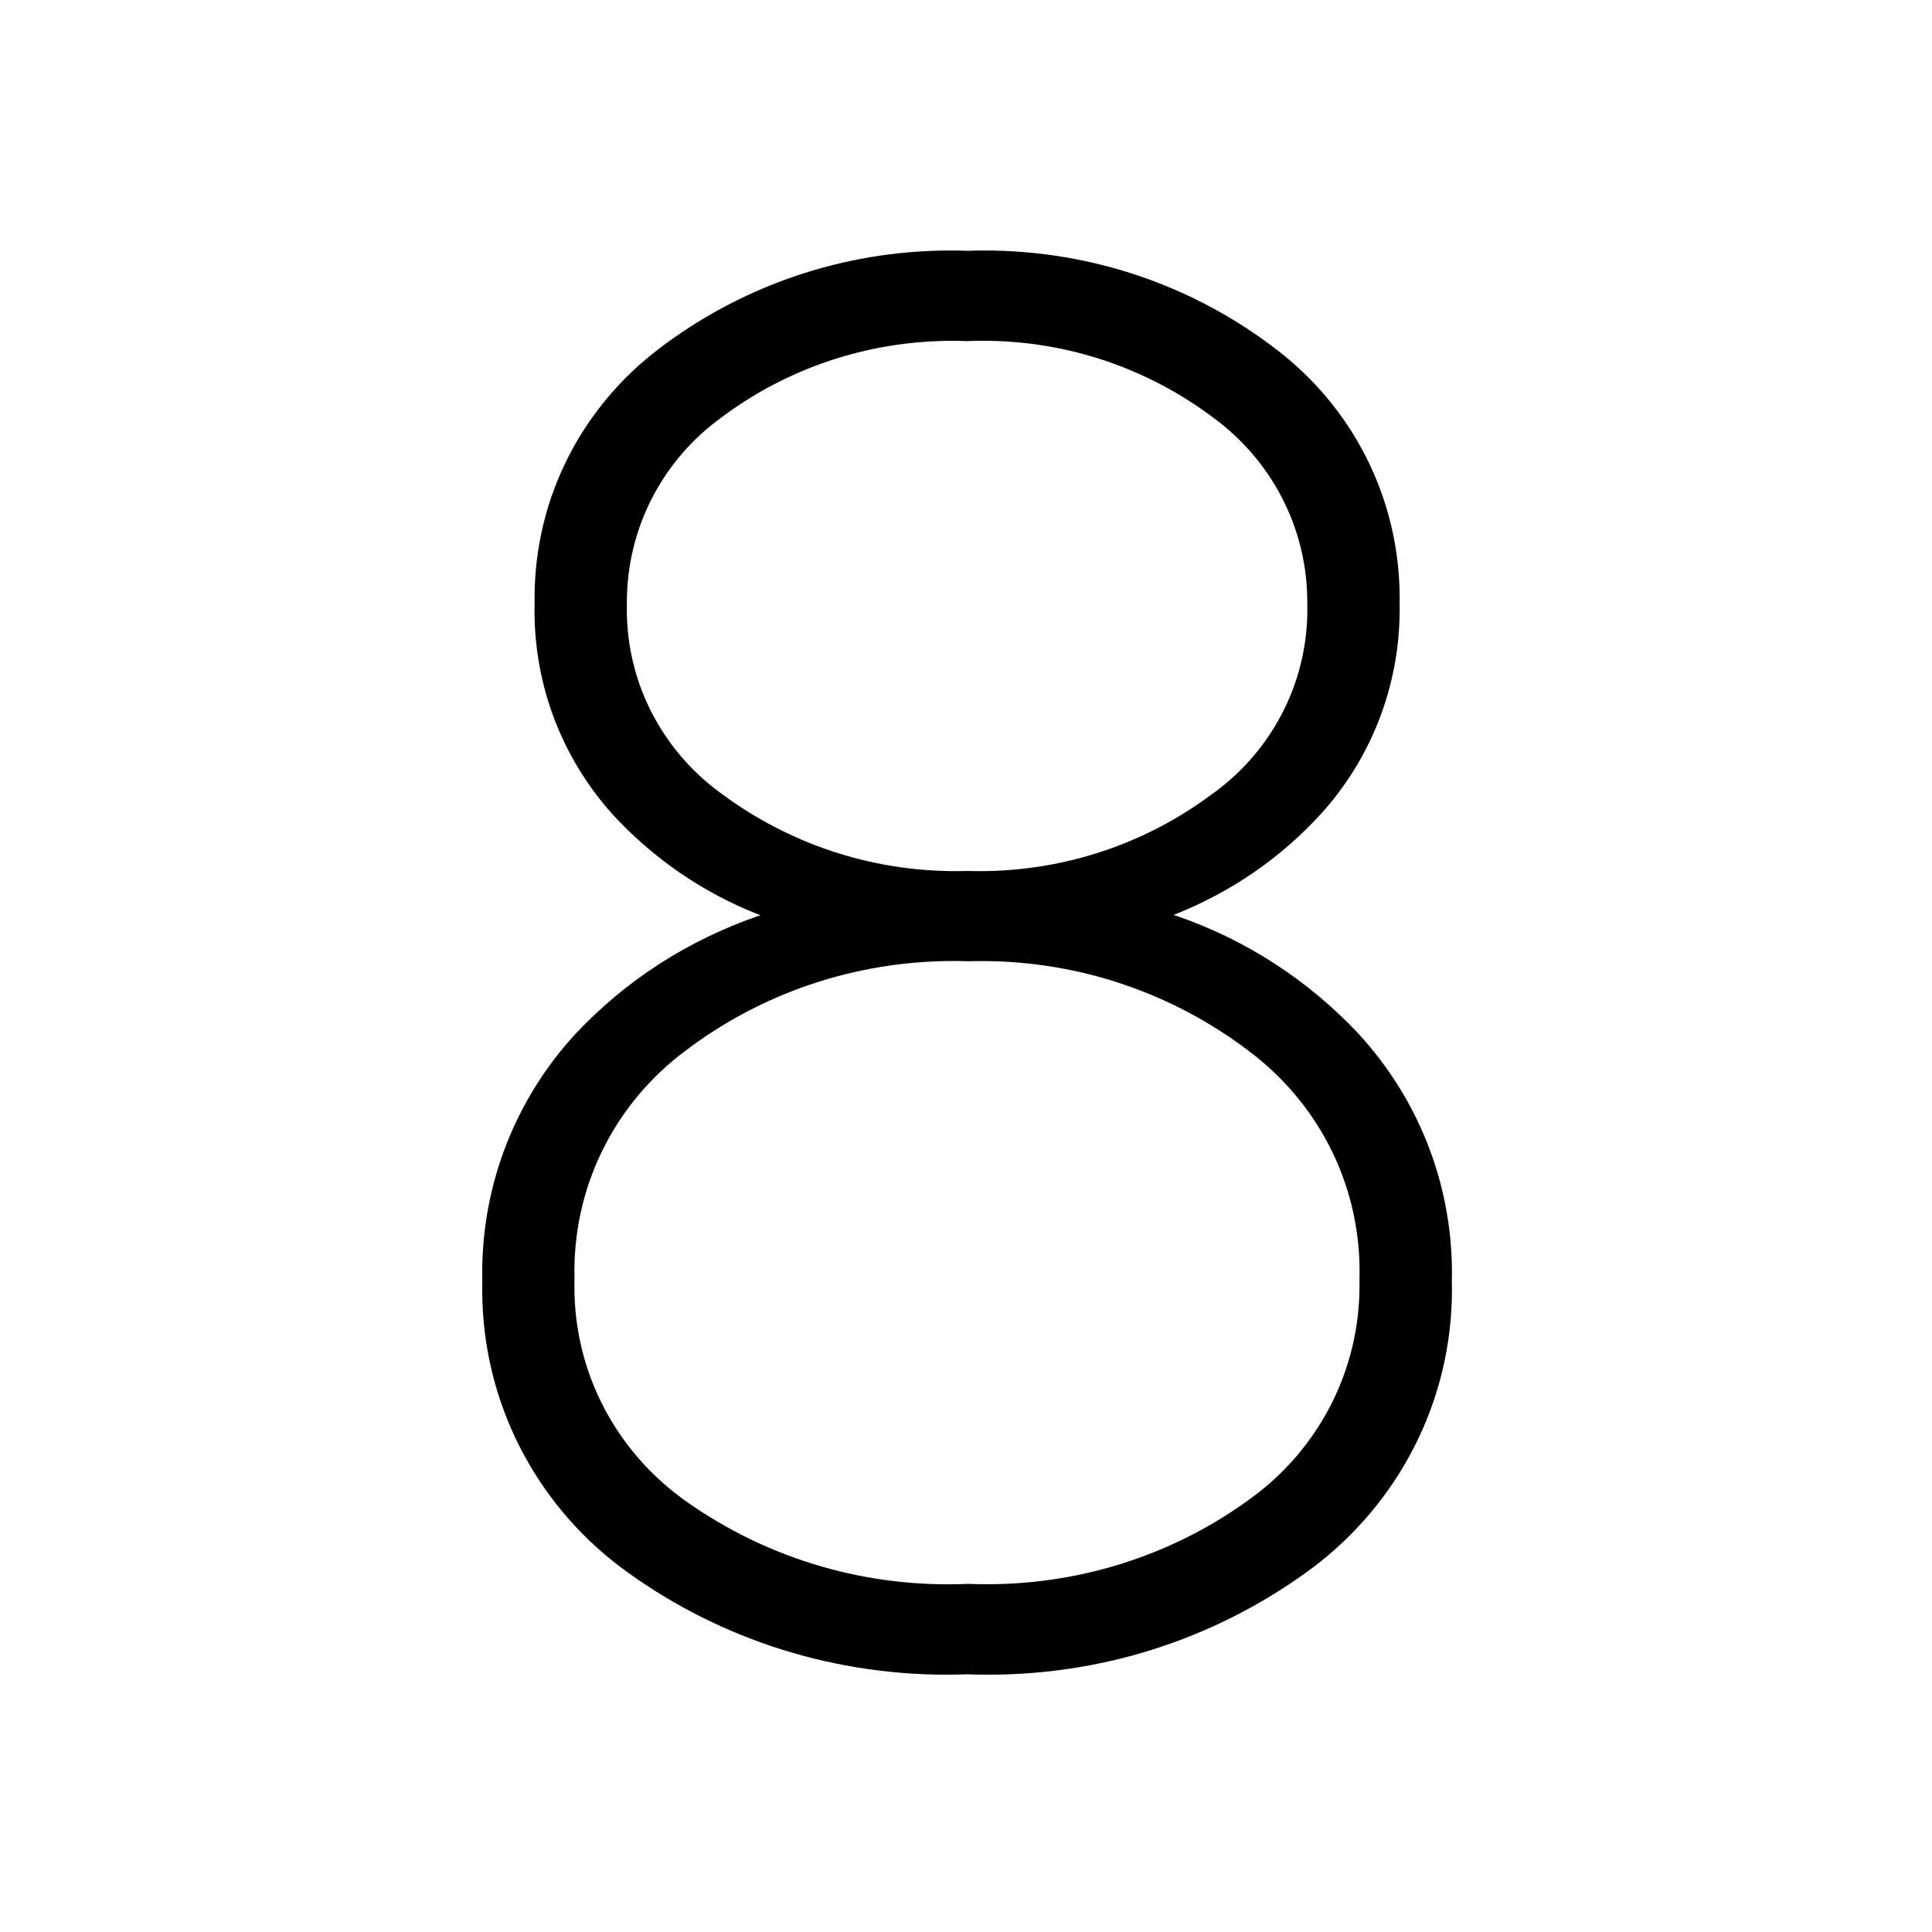
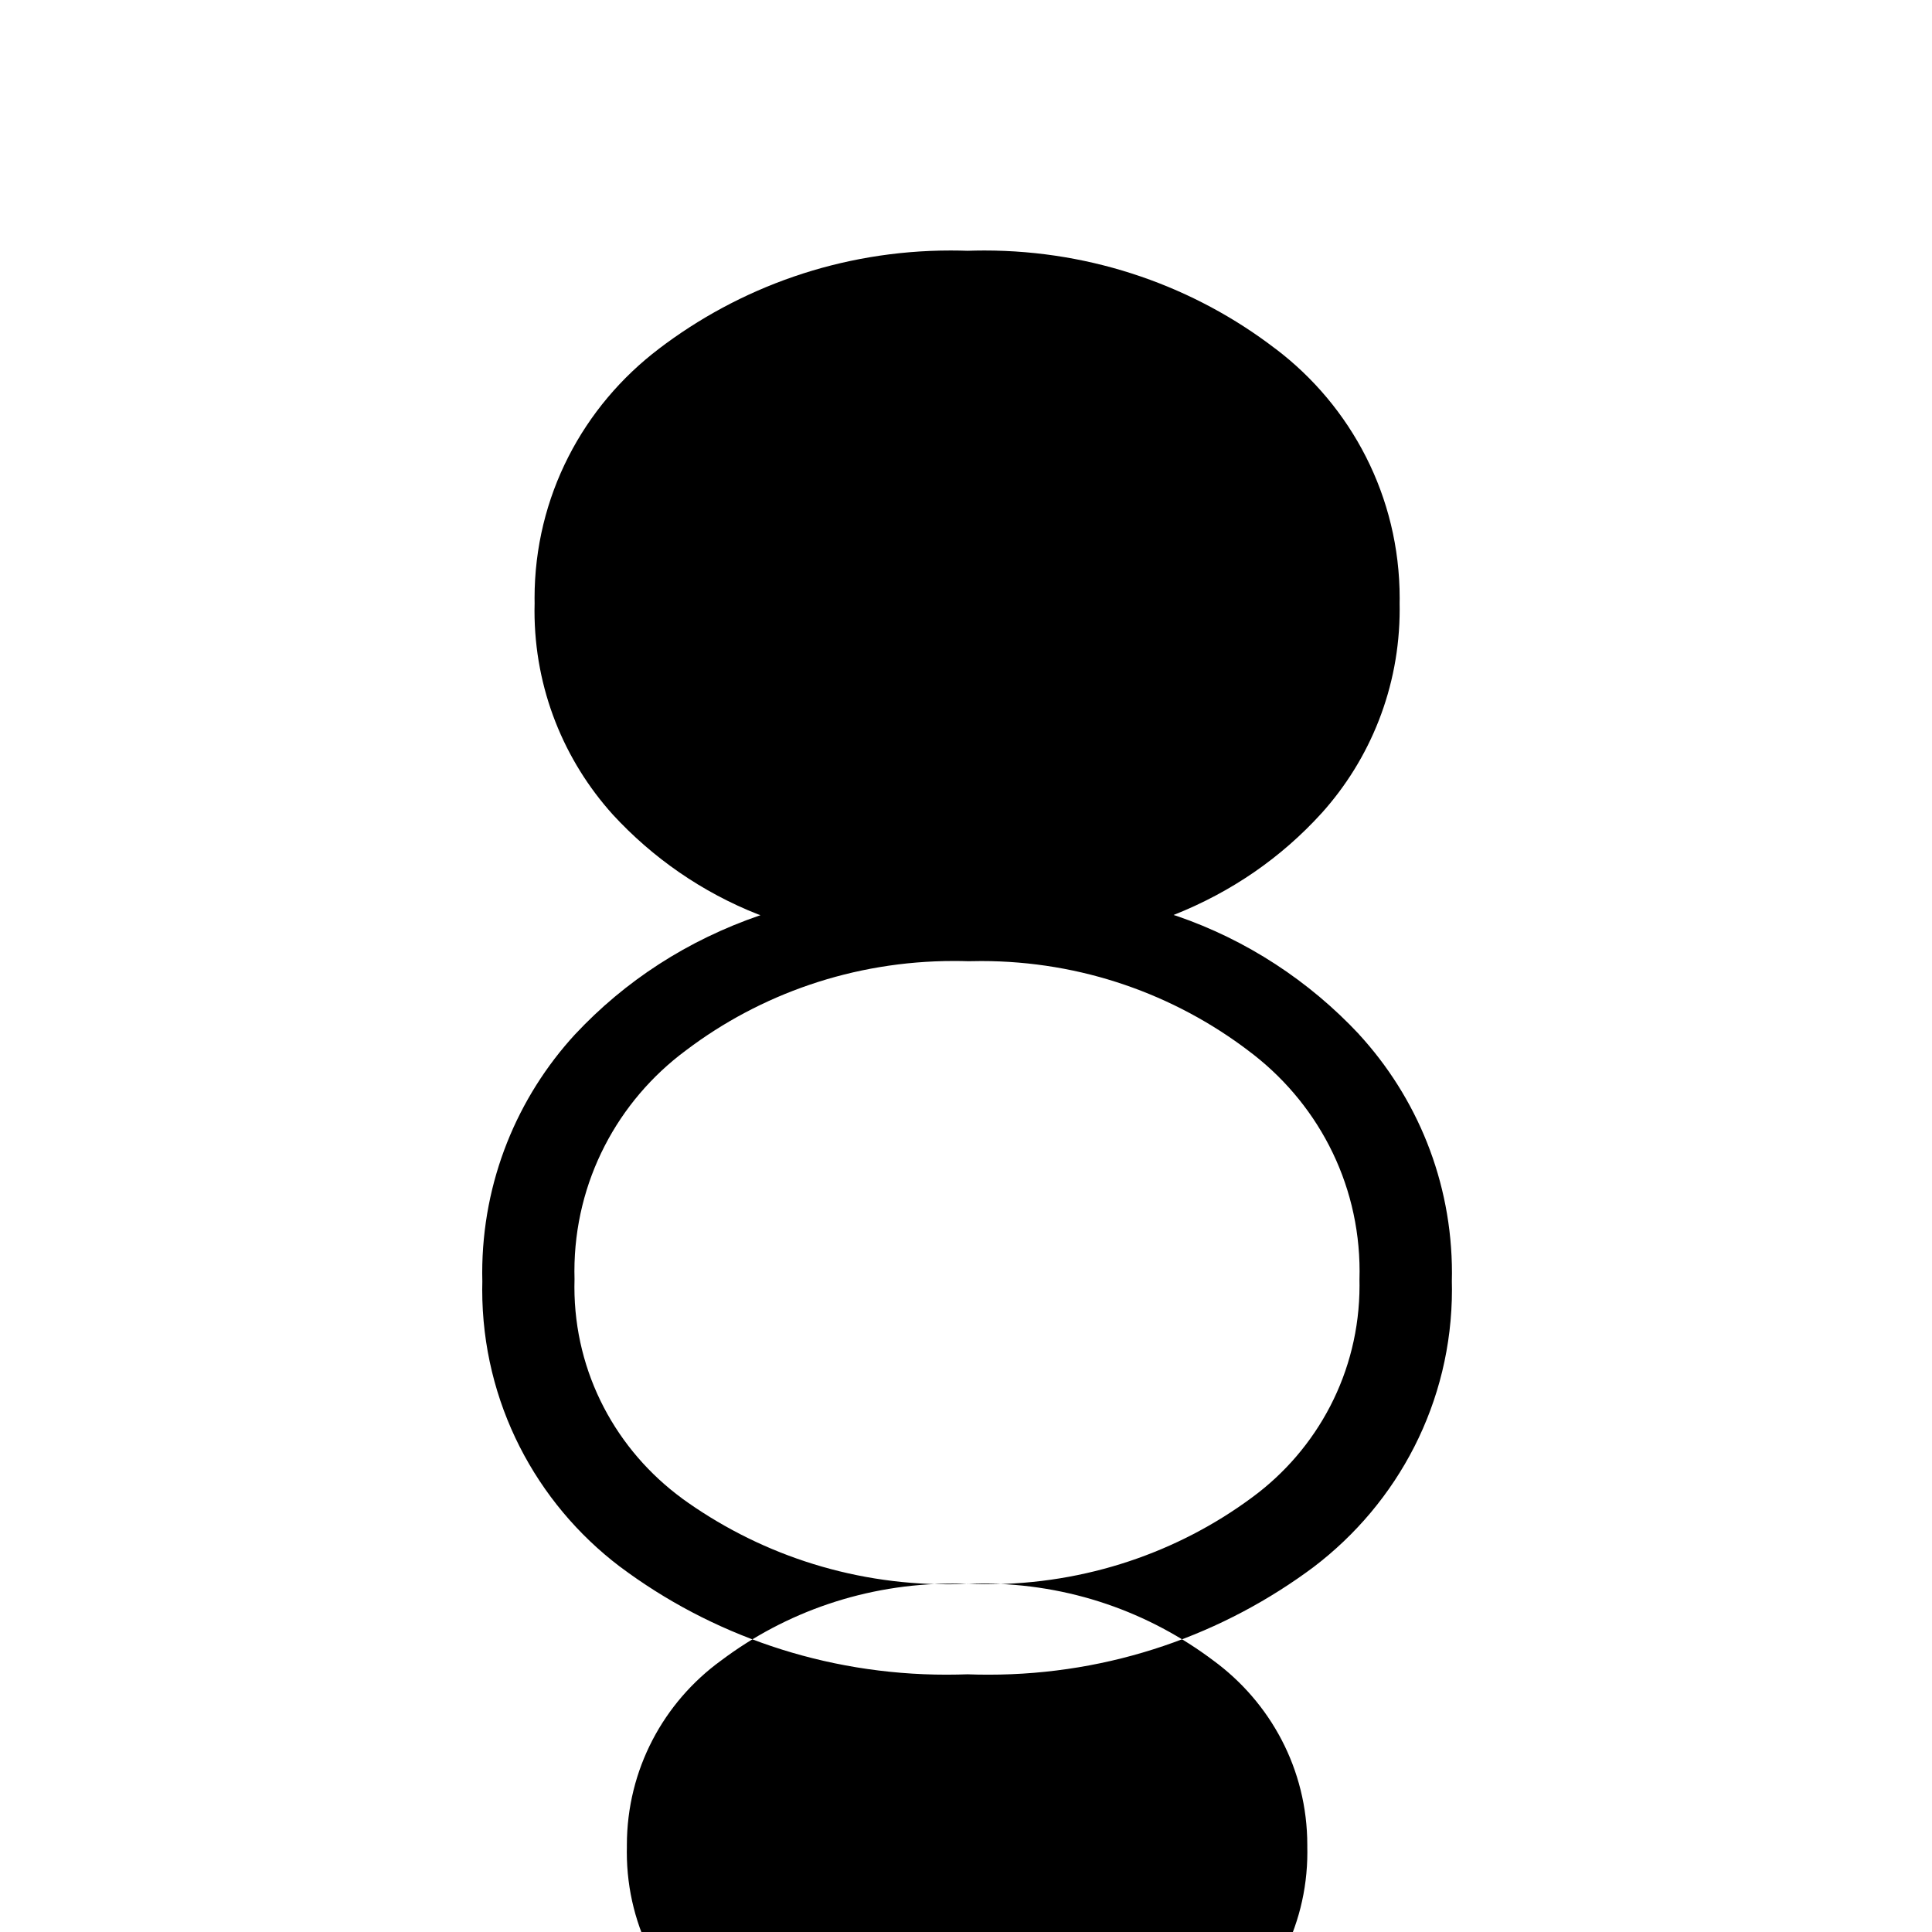
<svg xmlns="http://www.w3.org/2000/svg" fill="#000000" width="800px" height="800px" viewBox="0 0 32 32" version="1.1">
  <title>untitled3</title>
-   <path d="M22.51 17.131c-0.826-0.882-1.858-1.561-3.020-1.96l-0.052-0.016c0.968-0.383 1.788-0.957 2.446-1.68l0.005-0.005c0.803-0.892 1.294-2.078 1.294-3.379 0-0.036-0-0.071-0.001-0.106l0 0.005c0-0.024 0.001-0.052 0.001-0.081 0-1.686-0.805-3.183-2.052-4.129l-0.013-0.009c-1.321-1.012-2.996-1.622-4.814-1.622-0.095 0-0.19 0.002-0.284 0.005l0.014-0c-0.086-0.003-0.187-0.005-0.288-0.005-1.822 0-3.502 0.61-4.846 1.638l0.019-0.014c-1.26 0.954-2.065 2.45-2.065 4.135 0 0.029 0 0.058 0.001 0.087l-0-0.004c-0.001 0.037-0.002 0.081-0.002 0.124 0 1.299 0.491 2.483 1.297 3.377l-0.004-0.004c0.664 0.722 1.484 1.291 2.406 1.655l0.044 0.015c-1.214 0.415-2.246 1.093-3.067 1.97l-0.004 0.004c-0.953 1.037-1.538 2.427-1.538 3.953 0 0.049 0.001 0.097 0.002 0.146l-0-0.007c-0.001 0.041-0.002 0.088-0.002 0.136 0 1.872 0.894 3.535 2.277 4.586l0.014 0.010c1.489 1.113 3.366 1.782 5.4 1.782 0.124 0 0.248-0.003 0.372-0.007l-0.018 0.001c0.102 0.004 0.221 0.006 0.342 0.006 2.028 0 3.899-0.669 5.405-1.799l-0.023 0.017c1.399-1.063 2.293-2.727 2.293-4.6 0-0.047-0.001-0.093-0.002-0.139l0 0.007c0.001-0.041 0.002-0.089 0.002-0.137 0-1.527-0.585-2.917-1.543-3.959l0.004 0.004zM16.032 26.234c-0.099 0.005-0.215 0.007-0.331 0.007-1.651 0-3.178-0.531-4.419-1.433l0.022 0.015c-1.090-0.797-1.79-2.071-1.79-3.508 0-0.044 0.001-0.089 0.002-0.133l-0 0.006c-0.001-0.039-0.002-0.084-0.002-0.13 0-1.499 0.725-2.828 1.843-3.657l0.012-0.009c1.218-0.921 2.759-1.475 4.429-1.475 0.082 0 0.165 0.001 0.246 0.004l-0.012-0c0.066-0.002 0.143-0.003 0.22-0.003 1.664 0 3.199 0.554 4.43 1.488l-0.018-0.013c1.131 0.837 1.855 2.166 1.855 3.665 0 0.046-0.001 0.092-0.002 0.138l0-0.007c0.001 0.031 0.001 0.067 0.001 0.103 0 1.44-0.7 2.717-1.778 3.509l-0.012 0.009c-1.212 0.894-2.735 1.43-4.384 1.43-0.11 0-0.219-0.002-0.328-0.007l0.015 0.001zM16.032 5.649c0.072-0.003 0.157-0.005 0.243-0.005 1.437 0 2.764 0.476 3.829 1.28l-0.016-0.012c0.953 0.695 1.565 1.807 1.565 3.063 0 0.016-0 0.032-0 0.048l0-0.002c0 0.021 0.001 0.047 0.001 0.072 0 1.271-0.632 2.394-1.598 3.074l-0.012 0.008c-1.056 0.783-2.385 1.254-3.823 1.254-0.066 0-0.132-0.001-0.197-0.003l0.010 0c-0.059 0.002-0.129 0.003-0.199 0.003-1.445 0-2.781-0.47-3.862-1.267l0.018 0.013c-0.978-0.688-1.609-1.812-1.609-3.084 0-0.025 0-0.049 0.001-0.073l-0 0.004c-0-0.014-0-0.030-0-0.046 0-1.256 0.613-2.368 1.556-3.054l0.011-0.008c1.054-0.792 2.386-1.269 3.828-1.269 0.090 0 0.18 0.002 0.27 0.006l-0.013-0z" />
+   <path d="M22.51 17.131c-0.826-0.882-1.858-1.561-3.020-1.96l-0.052-0.016c0.968-0.383 1.788-0.957 2.446-1.68l0.005-0.005c0.803-0.892 1.294-2.078 1.294-3.379 0-0.036-0-0.071-0.001-0.106l0 0.005c0-0.024 0.001-0.052 0.001-0.081 0-1.686-0.805-3.183-2.052-4.129l-0.013-0.009c-1.321-1.012-2.996-1.622-4.814-1.622-0.095 0-0.19 0.002-0.284 0.005l0.014-0c-0.086-0.003-0.187-0.005-0.288-0.005-1.822 0-3.502 0.61-4.846 1.638l0.019-0.014c-1.26 0.954-2.065 2.45-2.065 4.135 0 0.029 0 0.058 0.001 0.087l-0-0.004c-0.001 0.037-0.002 0.081-0.002 0.124 0 1.299 0.491 2.483 1.297 3.377l-0.004-0.004c0.664 0.722 1.484 1.291 2.406 1.655l0.044 0.015c-1.214 0.415-2.246 1.093-3.067 1.97l-0.004 0.004c-0.953 1.037-1.538 2.427-1.538 3.953 0 0.049 0.001 0.097 0.002 0.146l-0-0.007c-0.001 0.041-0.002 0.088-0.002 0.136 0 1.872 0.894 3.535 2.277 4.586l0.014 0.010c1.489 1.113 3.366 1.782 5.4 1.782 0.124 0 0.248-0.003 0.372-0.007l-0.018 0.001c0.102 0.004 0.221 0.006 0.342 0.006 2.028 0 3.899-0.669 5.405-1.799l-0.023 0.017c1.399-1.063 2.293-2.727 2.293-4.6 0-0.047-0.001-0.093-0.002-0.139l0 0.007c0.001-0.041 0.002-0.089 0.002-0.137 0-1.527-0.585-2.917-1.543-3.959l0.004 0.004zM16.032 26.234c-0.099 0.005-0.215 0.007-0.331 0.007-1.651 0-3.178-0.531-4.419-1.433l0.022 0.015c-1.090-0.797-1.79-2.071-1.79-3.508 0-0.044 0.001-0.089 0.002-0.133l-0 0.006c-0.001-0.039-0.002-0.084-0.002-0.13 0-1.499 0.725-2.828 1.843-3.657l0.012-0.009c1.218-0.921 2.759-1.475 4.429-1.475 0.082 0 0.165 0.001 0.246 0.004l-0.012-0c0.066-0.002 0.143-0.003 0.22-0.003 1.664 0 3.199 0.554 4.43 1.488l-0.018-0.013c1.131 0.837 1.855 2.166 1.855 3.665 0 0.046-0.001 0.092-0.002 0.138l0-0.007c0.001 0.031 0.001 0.067 0.001 0.103 0 1.44-0.7 2.717-1.778 3.509l-0.012 0.009c-1.212 0.894-2.735 1.43-4.384 1.43-0.11 0-0.219-0.002-0.328-0.007l0.015 0.001zc0.072-0.003 0.157-0.005 0.243-0.005 1.437 0 2.764 0.476 3.829 1.28l-0.016-0.012c0.953 0.695 1.565 1.807 1.565 3.063 0 0.016-0 0.032-0 0.048l0-0.002c0 0.021 0.001 0.047 0.001 0.072 0 1.271-0.632 2.394-1.598 3.074l-0.012 0.008c-1.056 0.783-2.385 1.254-3.823 1.254-0.066 0-0.132-0.001-0.197-0.003l0.010 0c-0.059 0.002-0.129 0.003-0.199 0.003-1.445 0-2.781-0.47-3.862-1.267l0.018 0.013c-0.978-0.688-1.609-1.812-1.609-3.084 0-0.025 0-0.049 0.001-0.073l-0 0.004c-0-0.014-0-0.030-0-0.046 0-1.256 0.613-2.368 1.556-3.054l0.011-0.008c1.054-0.792 2.386-1.269 3.828-1.269 0.090 0 0.18 0.002 0.27 0.006l-0.013-0z" />
</svg>